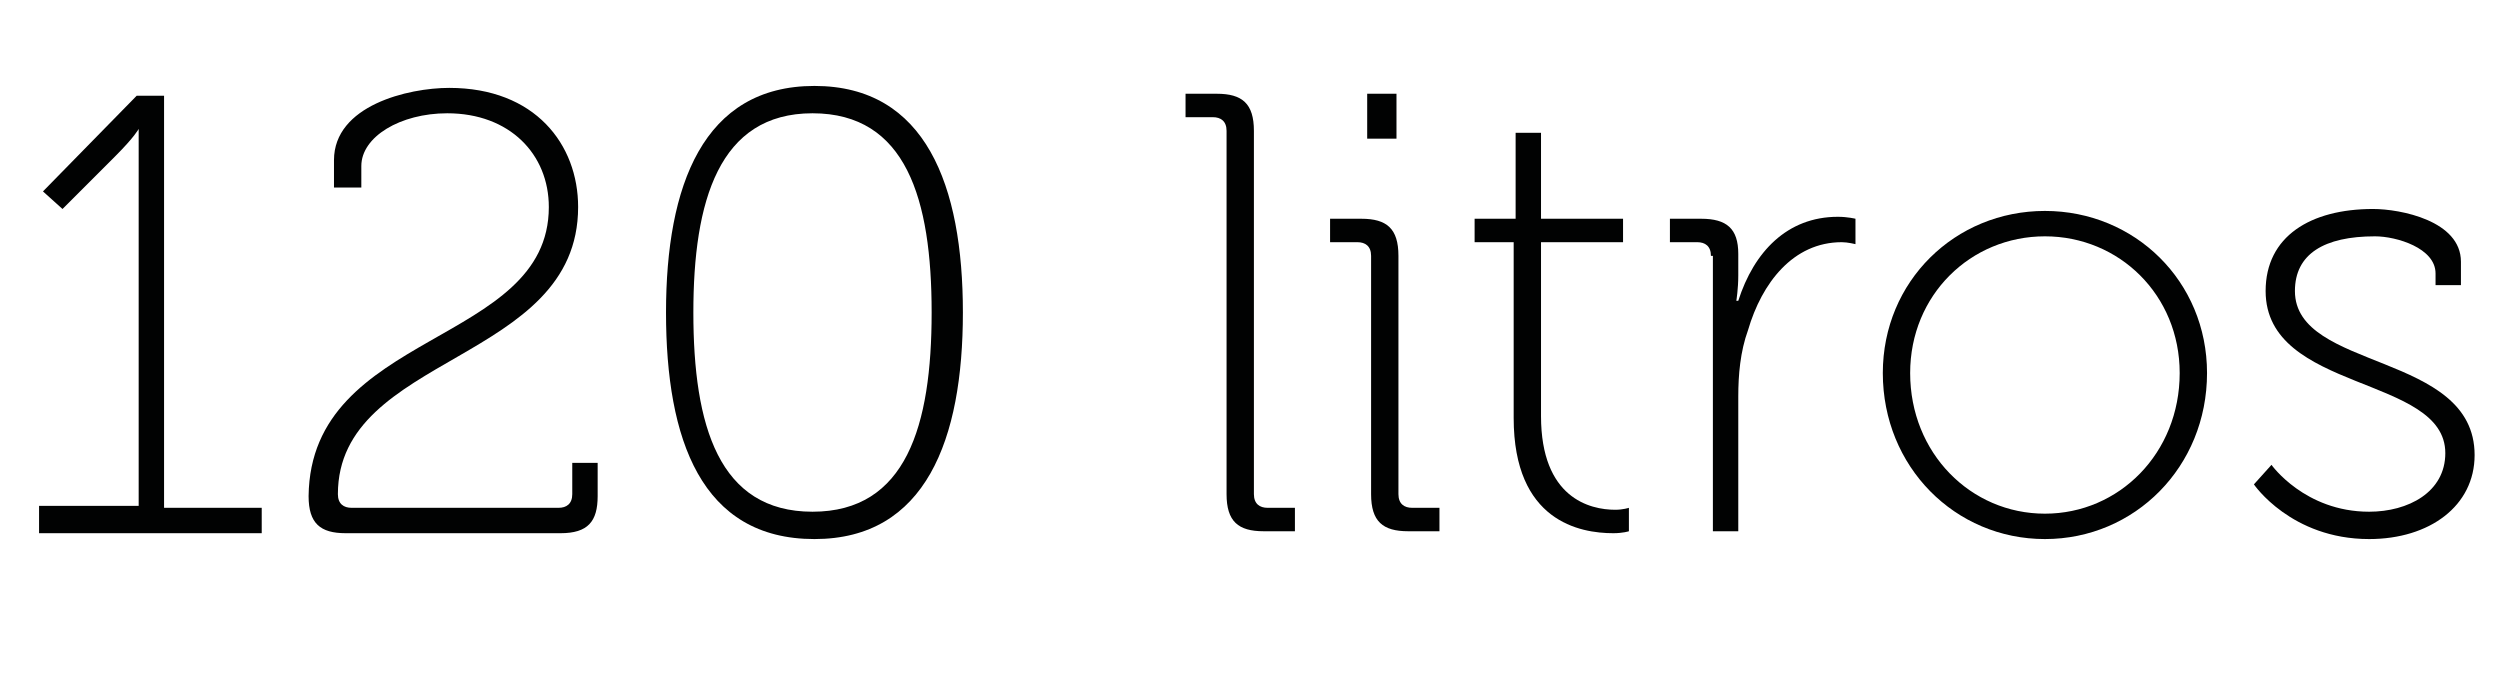
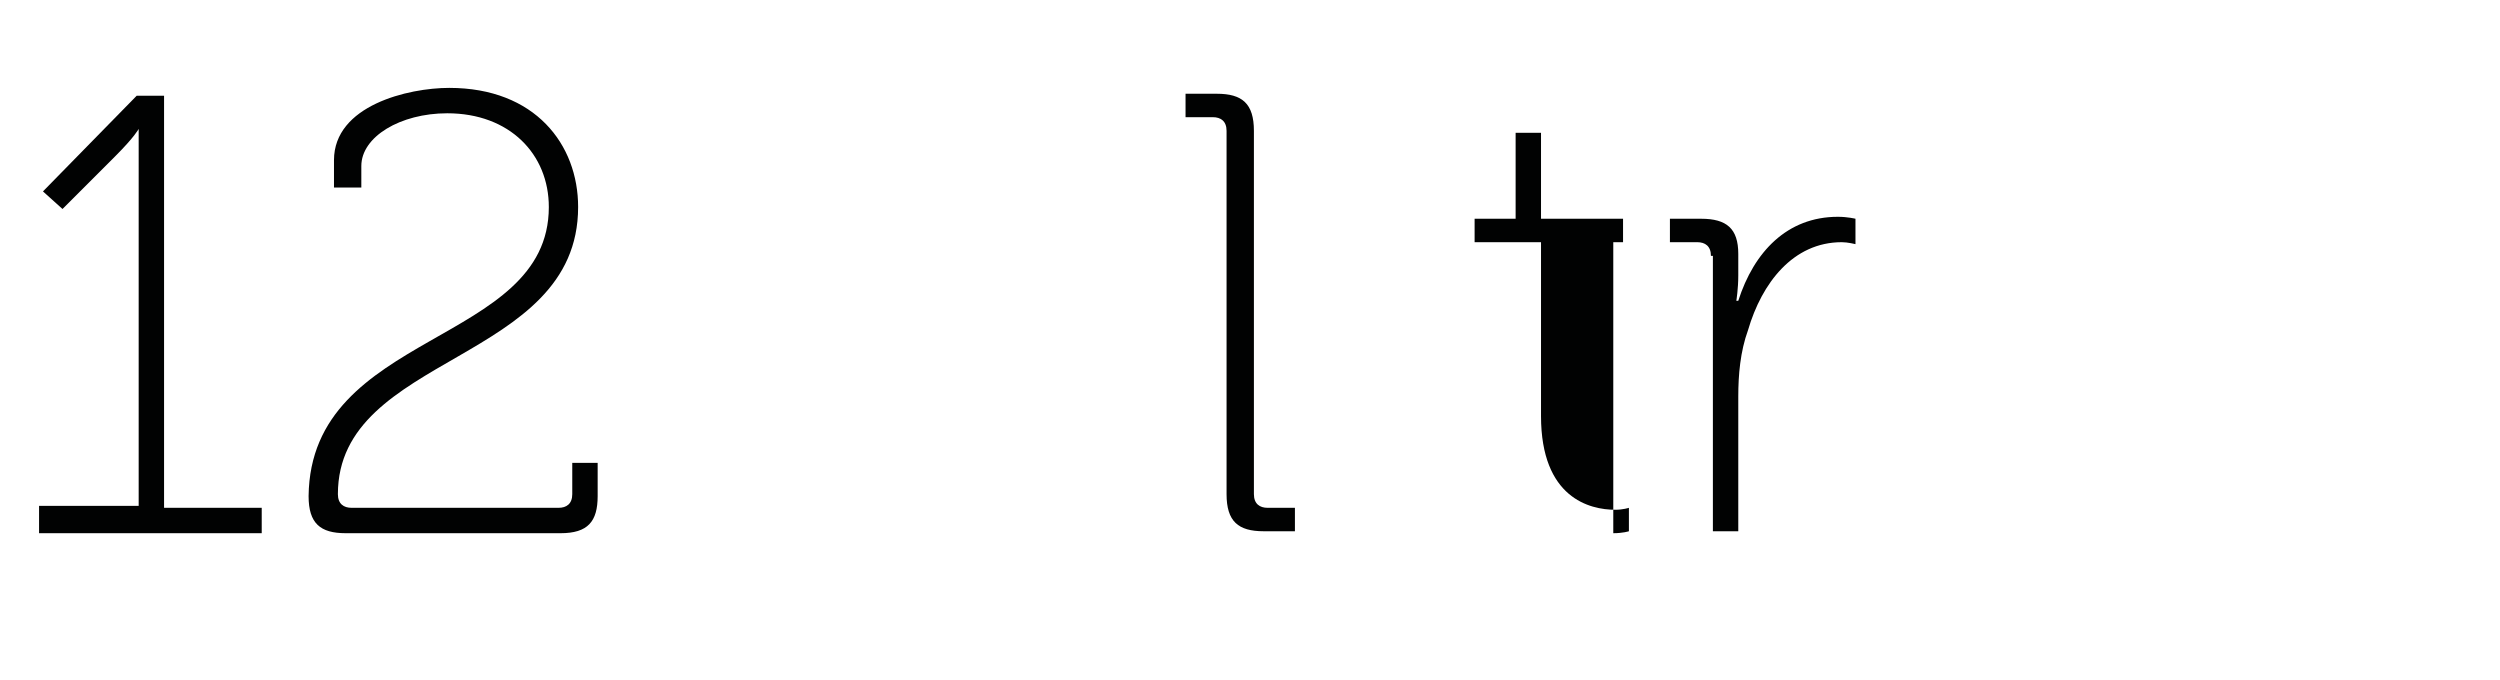
<svg xmlns="http://www.w3.org/2000/svg" version="1.1" id="Camada_1" x="0px" y="0px" viewBox="0 0 128 34.8" style="enable-background:new 0 0 128 34.8;" xml:space="preserve">
  <style type="text/css">
	.st0{fill:#010202;}
</style>
  <g>
    <g>
      <path class="st0" d="M2,25.9h5.1V7.7c0-0.6,0-1.1,0-1.1H7.1c0,0-0.2,0.4-1.2,1.4l-2.7,2.7l-1-0.9l4.8-4.9h1.4v21.1h5v1.3H2V25.9z" />
      <path class="st0" d="M28.1,10.6c0-2.7-2-4.8-5.2-4.8c-2.4,0-4.4,1.2-4.4,2.7v1.1h-1.4V8.2c0-2.8,3.8-3.7,5.9-3.7    c4.4,0,6.6,2.9,6.6,6.1c0,8-12.3,7.5-12.3,14.7c0,0.5,0.3,0.7,0.7,0.7h10.6c0.4,0,0.7-0.2,0.7-0.7v-1.6h1.3v1.7    c0,1.3-0.5,1.9-1.9,1.9h-11c-1.3,0-1.9-0.5-1.9-1.9C15.9,16.9,28.1,17.7,28.1,10.6z" />
-       <path class="st0" d="M34.1,16c0-6.5,1.9-11.6,7.6-11.6c5.7,0,7.6,5.1,7.6,11.6c0,6.5-1.9,11.6-7.6,11.6    C35.9,27.6,34.1,22.5,34.1,16z M47.7,16c0-5.8-1.3-10.2-6.1-10.2s-6.1,4.5-6.1,10.2c0,5.8,1.3,10.2,6.1,10.2S47.7,21.8,47.7,16z" />
      <path class="st0" d="M62.8,6.7c0-0.5-0.3-0.7-0.7-0.7h-1.4V4.8h1.6c1.3,0,1.9,0.5,1.9,1.9v18.6c0,0.5,0.3,0.7,0.7,0.7h1.4v1.2    h-1.6c-1.3,0-1.9-0.5-1.9-1.9V6.7z" />
-       <path class="st0" d="M70.2,13.1c0-0.5-0.3-0.7-0.7-0.7h-1.4v-1.2h1.6c1.3,0,1.9,0.5,1.9,1.9v12.2c0,0.5,0.3,0.7,0.7,0.7h1.4v1.2    h-1.6c-1.3,0-1.9-0.5-1.9-1.9V13.1z M70,4.8h1.5v2.3H70V4.8z" />
-       <path class="st0" d="M77.6,12.4h-2.1v-1.2h2.1V6.8h1.3v4.4h4.2v1.2h-4.2v8.9c0,4.2,2.5,4.8,3.8,4.8c0.4,0,0.7-0.1,0.7-0.1v1.2    c0,0-0.3,0.1-0.8,0.1c-1.7,0-5.1-0.6-5.1-5.9V12.4z" />
+       <path class="st0" d="M77.6,12.4h-2.1v-1.2h2.1V6.8h1.3v4.4h4.2v1.2h-4.2v8.9c0,4.2,2.5,4.8,3.8,4.8c0.4,0,0.7-0.1,0.7-0.1v1.2    c0,0-0.3,0.1-0.8,0.1V12.4z" />
      <path class="st0" d="M87.6,13.1c0-0.5-0.3-0.7-0.7-0.7h-1.4v-1.2h1.6c1.3,0,1.9,0.5,1.9,1.8v1.1c0,0.7-0.1,1.3-0.1,1.3H89    c0.8-2.5,2.5-4.3,5.1-4.3c0.5,0,0.9,0.1,0.9,0.1v1.3c0,0-0.4-0.1-0.7-0.1c-2.5,0-4.1,2.1-4.8,4.5C89.1,18,89,19.2,89,20.3v6.9    h-1.3V13.1z" />
-       <path class="st0" d="M104.7,10.8c4.6,0,8.3,3.6,8.3,8.3c0,4.8-3.7,8.5-8.3,8.5c-4.6,0-8.3-3.7-8.3-8.5    C96.4,14.4,100.1,10.8,104.7,10.8z M104.7,26.3c3.8,0,6.9-3.1,6.9-7.2c0-4-3.1-7-6.9-7s-6.9,3-6.9,7    C97.8,23.2,100.9,26.3,104.7,26.3z" />
-       <path class="st0" d="M116.3,23.8c0,0,1.7,2.4,5,2.4c2,0,3.9-1,3.9-3c0-4-9.2-3.1-9.2-8.3c0-2.8,2.3-4.2,5.5-4.2    c1.4,0,4.5,0.6,4.5,2.7v1.2h-1.3V14c0-1.3-2-1.9-3.1-1.9c-2.6,0-4.1,0.9-4.1,2.8c0,4.1,9.2,3.1,9.2,8.4c0,2.6-2.3,4.3-5.4,4.3    c-4,0-5.9-2.8-5.9-2.8L116.3,23.8z" />
    </g>
  </g>
  <g>
</g>
  <g>
</g>
  <g>
</g>
  <g>
</g>
  <g>
</g>
  <g>
</g>
</svg>